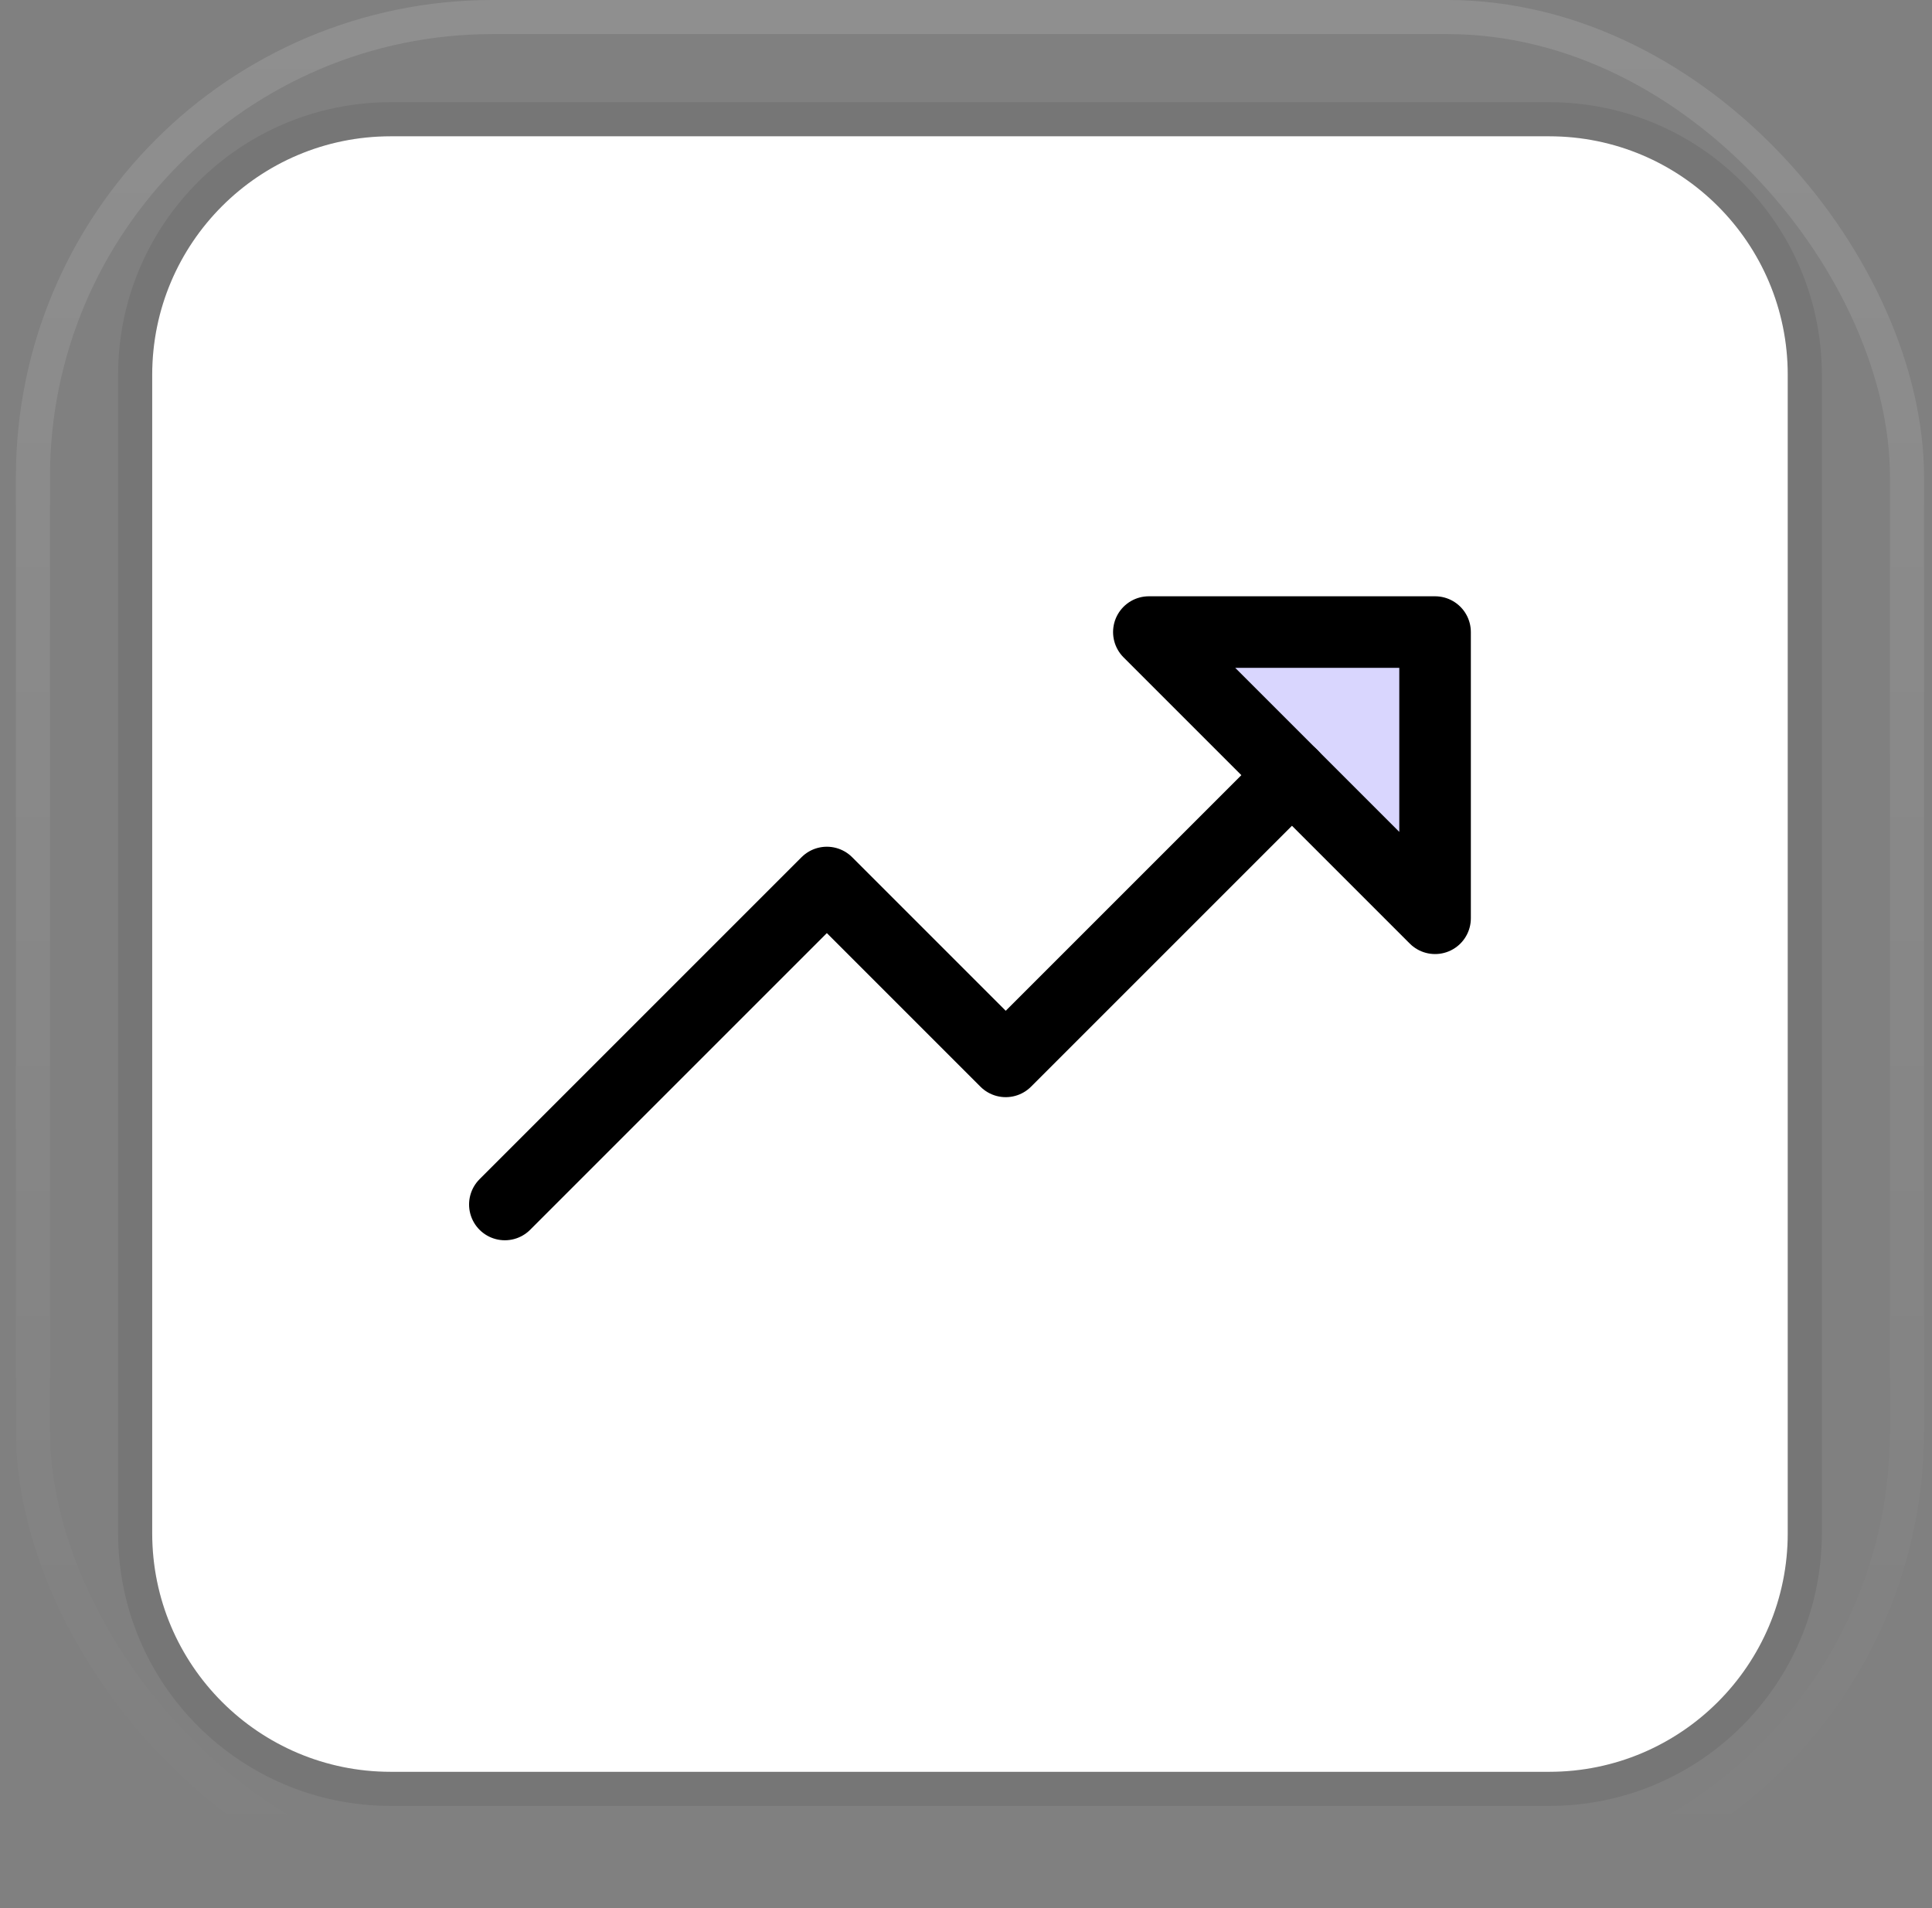
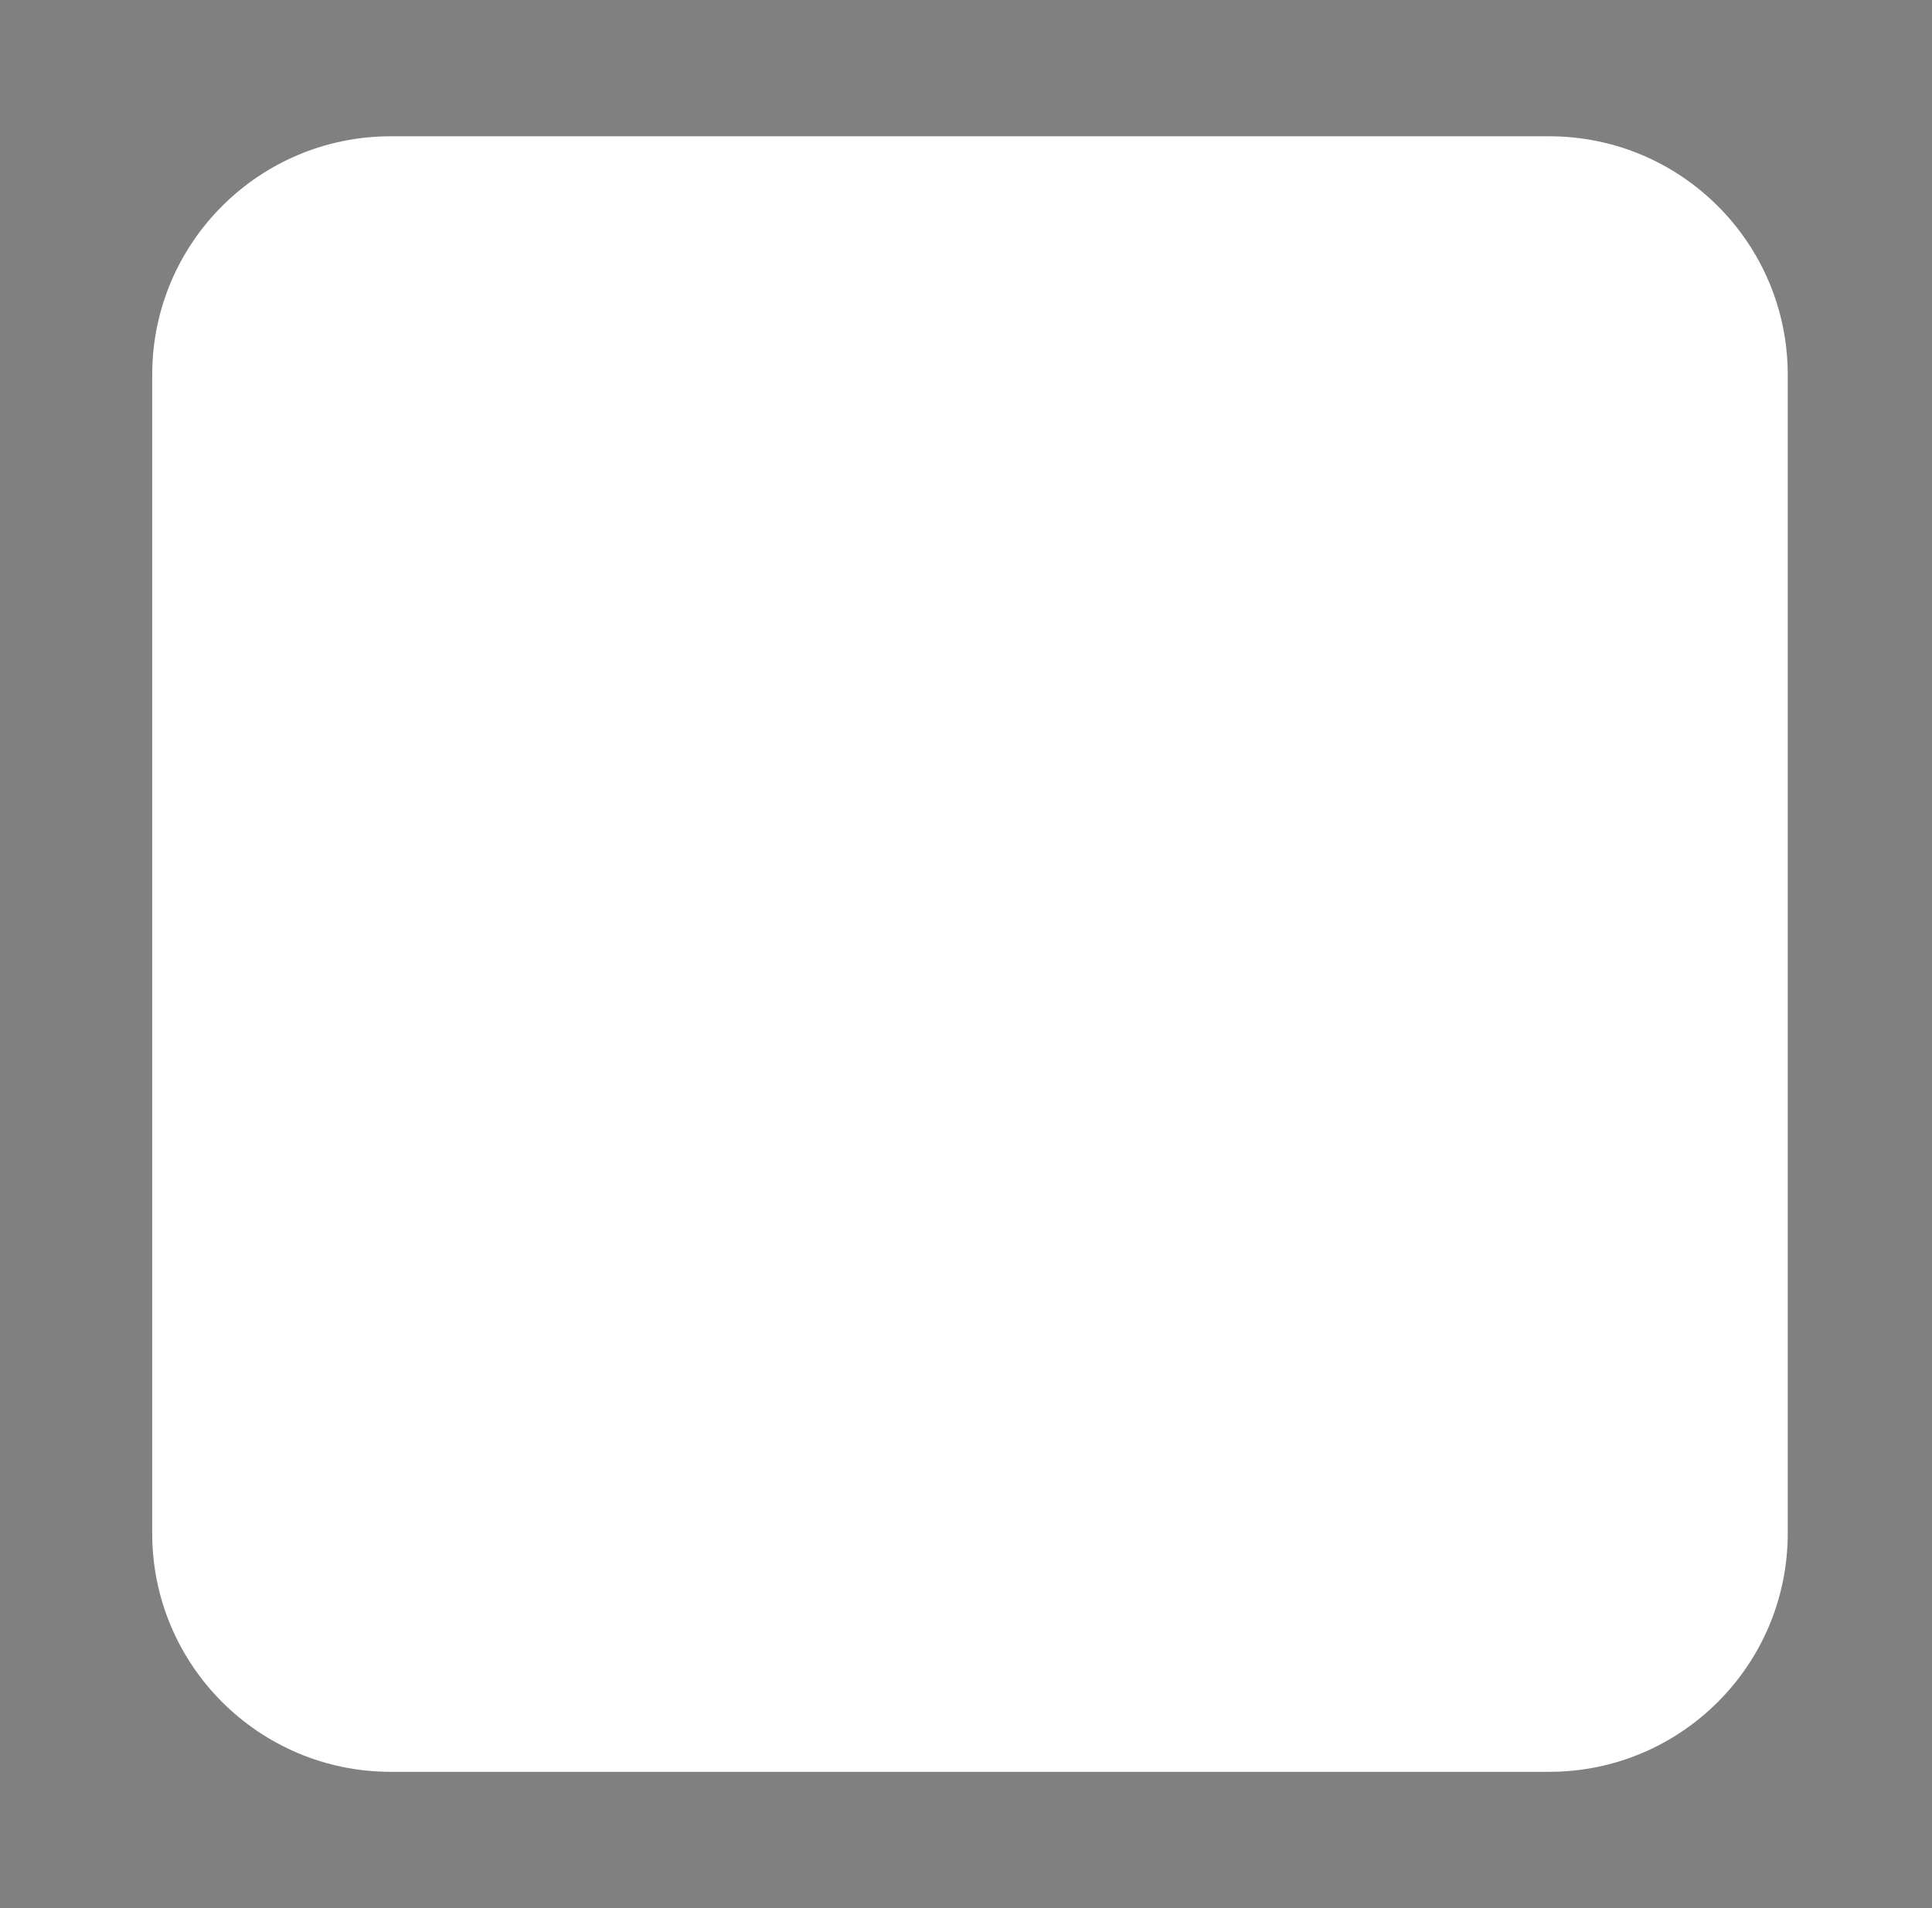
<svg xmlns="http://www.w3.org/2000/svg" width="81" height="80" viewBox="0 0 81 80" fill="none">
  <rect x="0" y="0" width="81" height="80" fill="#808080" stroke="none" />
-   <rect x="1.381" y="0.714" width="78.571" height="78.571" rx="19.286" stroke="url(#paint0_linear_5618_12830)" stroke-width="1.429" />
  <path d="M6.381 15.714C6.381 10.191 10.858 5.714 16.381 5.714H64.952C70.475 5.714 74.952 10.191 74.952 15.714V64.286C74.952 69.808 70.475 74.286 64.952 74.286H16.381C10.858 74.286 6.381 69.808 6.381 64.286V15.714Z" fill="white" />
-   <path d="M64.952 5C70.87 5 75.667 9.797 75.667 15.714V64.285C75.667 70.203 70.87 75 64.952 75H16.381C10.463 75 5.667 70.203 5.667 64.285V15.714C5.667 9.797 10.463 5 16.381 5H64.952Z" stroke="black" stroke-opacity="0.08" stroke-width="1.429" />
  <g clip-path="url(#clip0_5618_12830)">
    <path d="M60.166 26.5H48.166L60.166 38.5V26.5Z" fill="#D9D6FE" />
-     <path d="M60.166 38.5V26.5H48.166L60.166 38.5Z" stroke="black" stroke-width="3" stroke-linecap="round" stroke-linejoin="round" />
    <path d="M54.166 32.5L42.166 44.5L34.666 37L21.166 50.5" stroke="black" stroke-width="3" stroke-linecap="round" stroke-linejoin="round" />
  </g>
  <defs>
    <linearGradient id="paint0_linear_5618_12830" x1="40.666" y1="0" x2="40.666" y2="80" gradientUnits="userSpaceOnUse">
      <stop stop-color="white" stop-opacity="0.12" />
      <stop offset="1" stop-color="white" stop-opacity="0" />
    </linearGradient>
    <clipPath id="clip0_5618_12830">
-       <rect width="48" height="48" fill="white" transform="translate(16.666 16)" />
-     </clipPath>
+       </clipPath>
  </defs>
</svg>